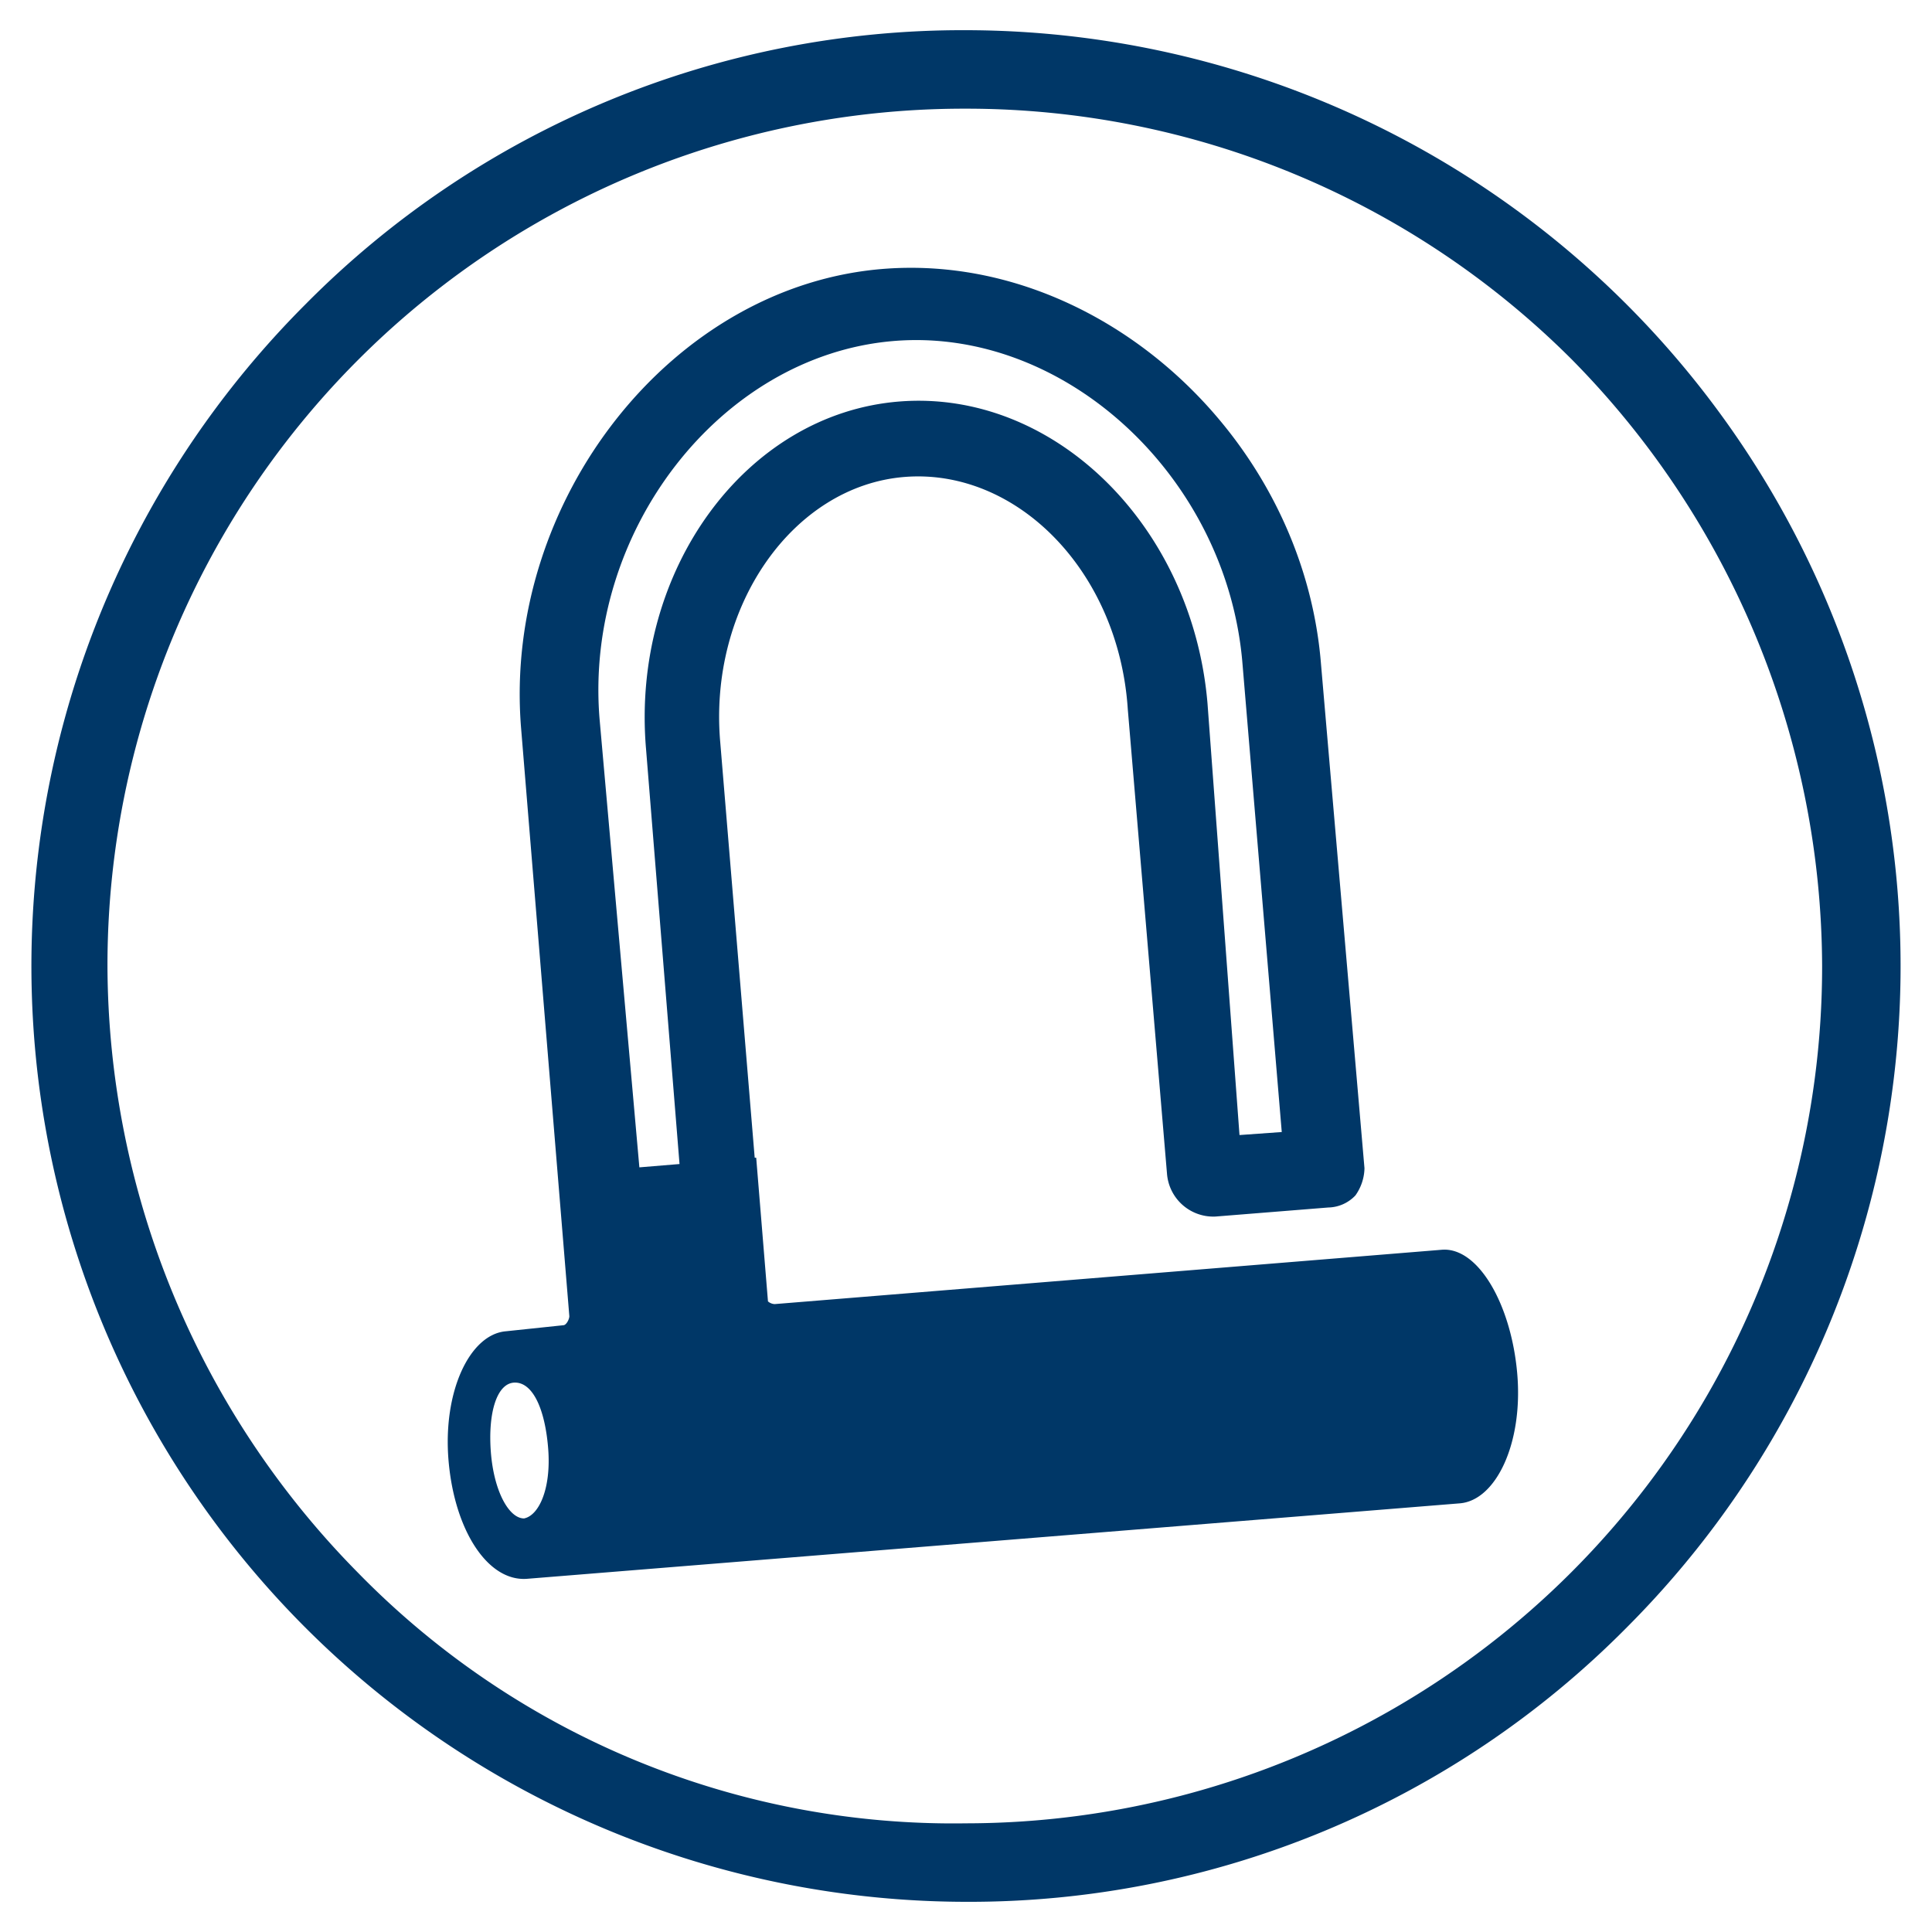
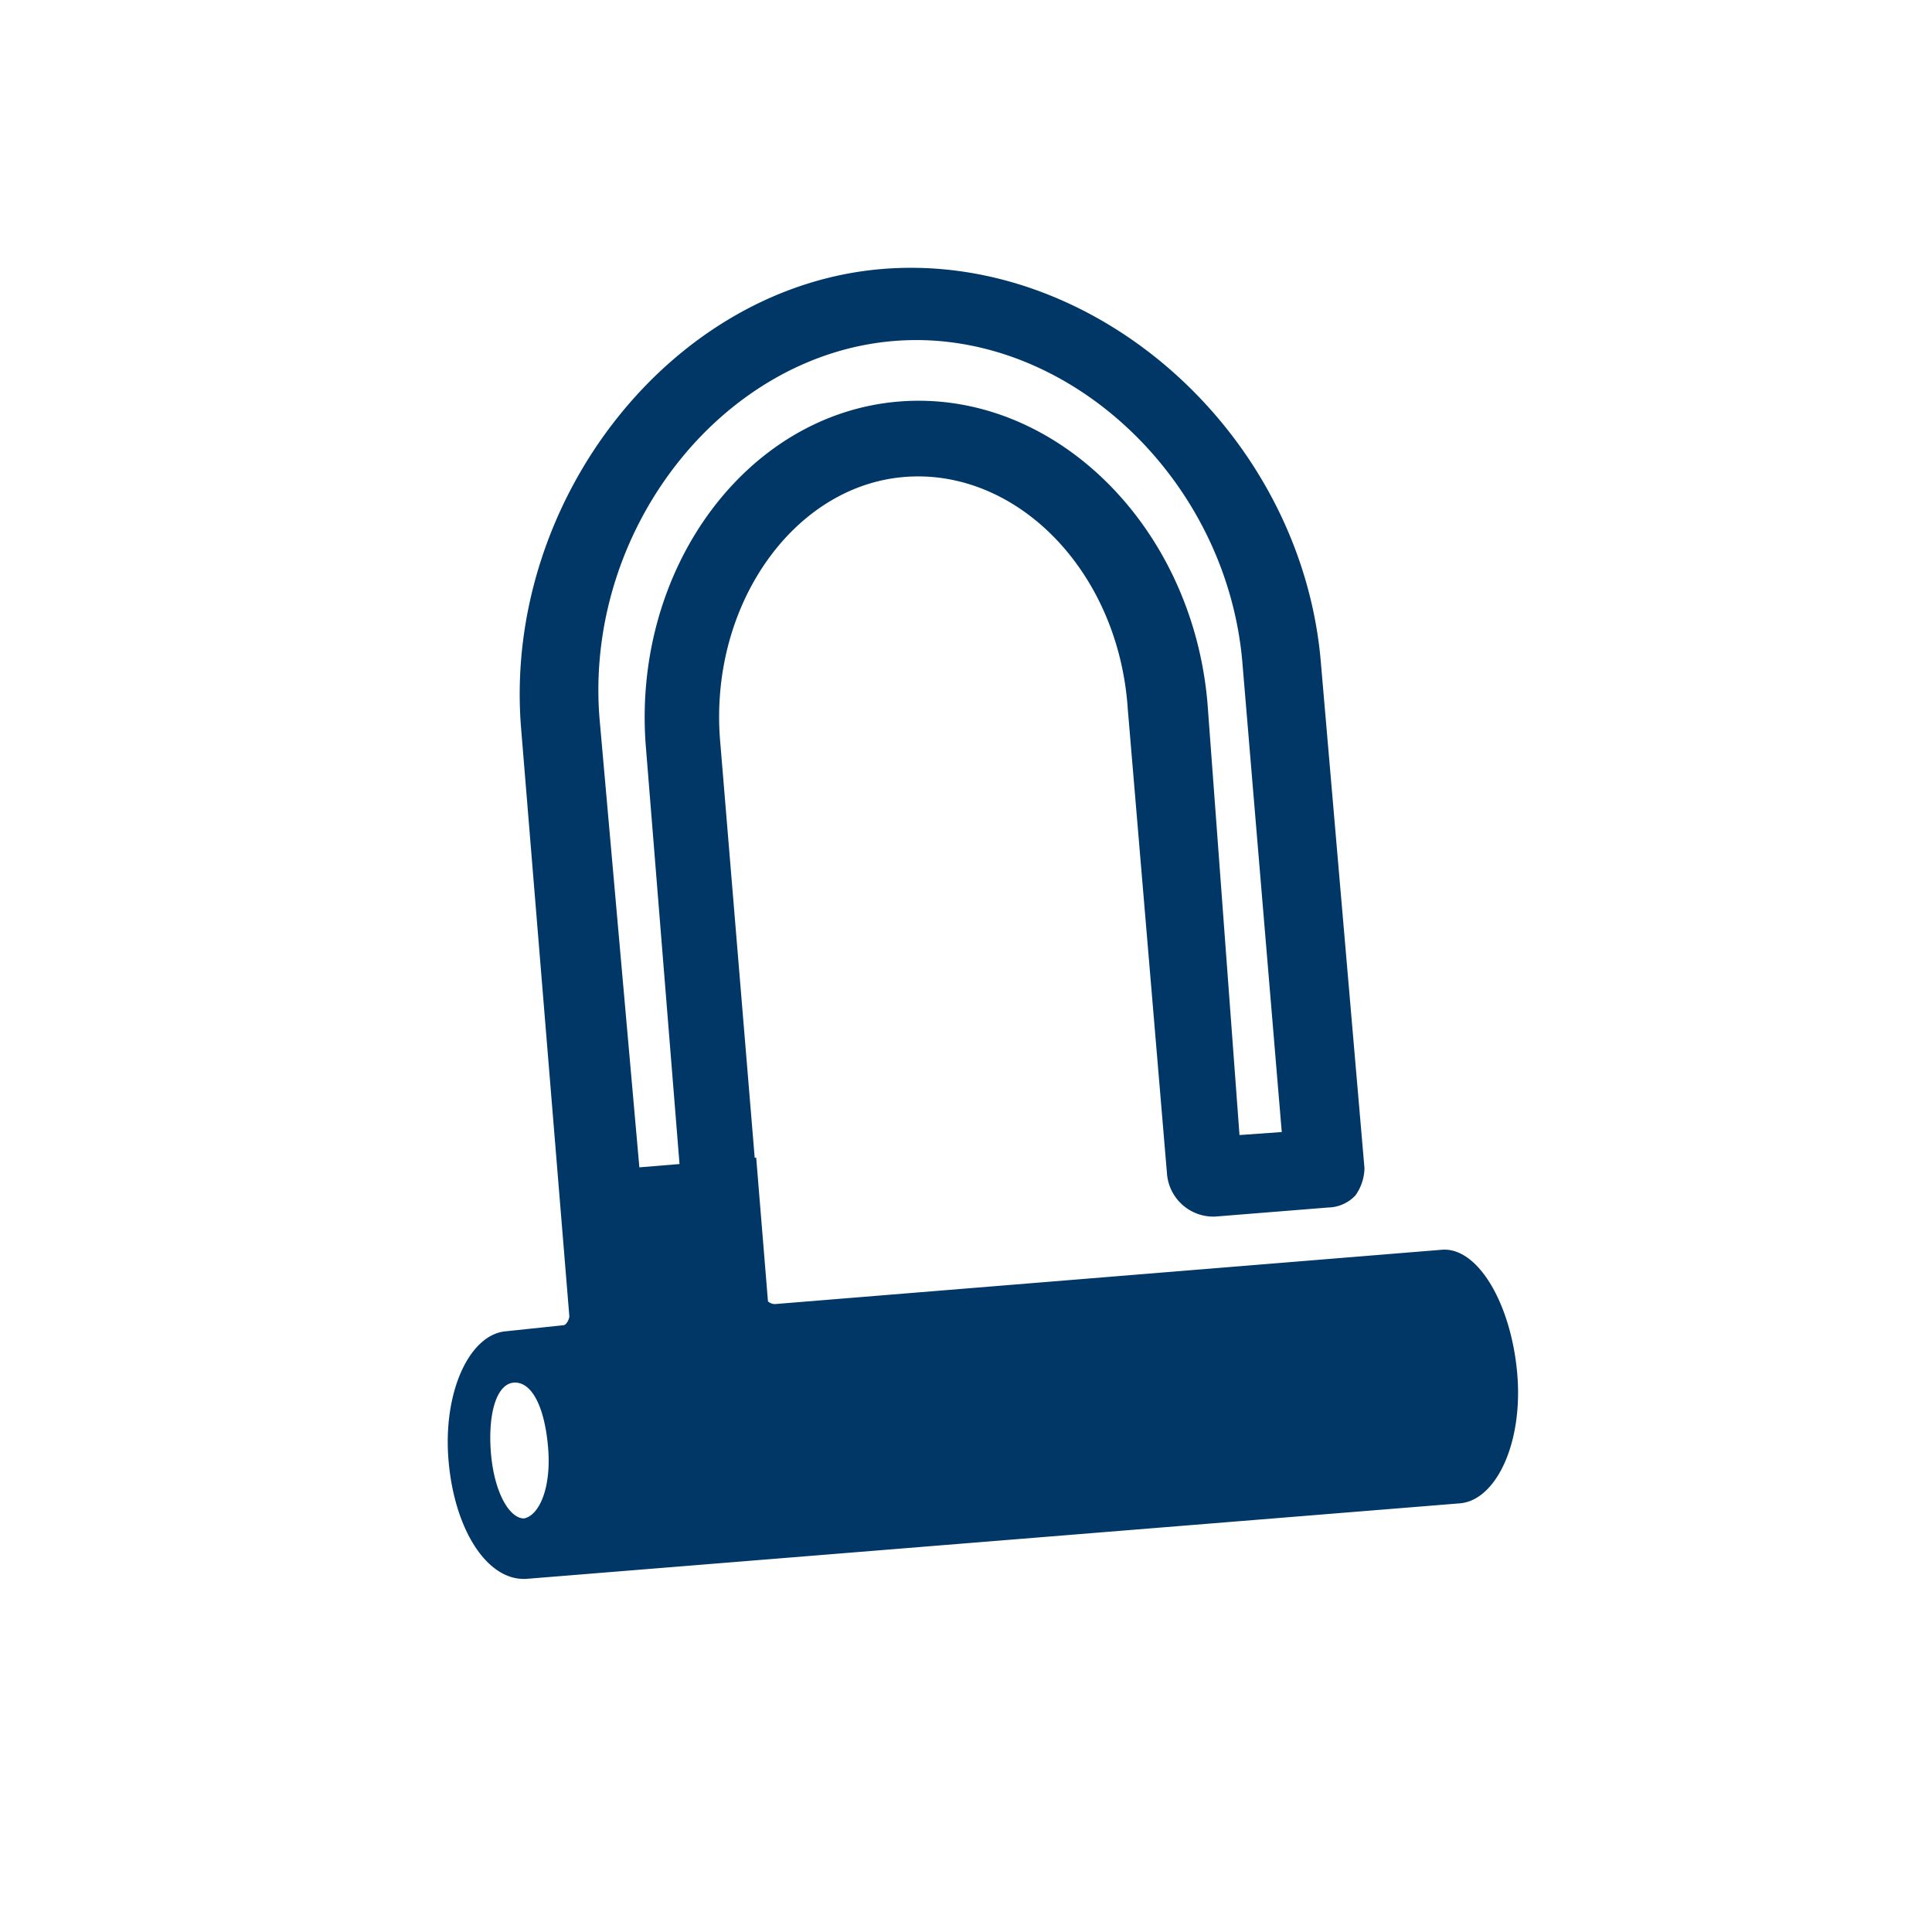
<svg xmlns="http://www.w3.org/2000/svg" id="Layer_1" data-name="Layer 1" viewBox="0 0 64 64">
  <defs>
    <style>.cls-1{fill:#003767;}</style>
  </defs>
-   <path class="cls-1" d="M32,63h0a31,31,0,0,1-21.9-52.9A30.63,30.63,0,0,1,32,1h0a31,31,0,0,1,21.9,52.9A30.63,30.63,0,0,1,32,63ZM32,3.6A28.38,28.38,0,0,0,3.56,32a28.72,28.72,0,0,0,8.3,20.1A27.56,27.56,0,0,0,32,60.4h0A28.38,28.38,0,0,0,60.36,32a28.72,28.72,0,0,0-8.3-20.1A28.37,28.37,0,0,0,32,3.6Z" />
  <path class="cls-1" d="M50.26,45.5c-.2-2.3-1.3-4.2-2.5-4.1l-22.1,1.8a.37.37,0,0,1-.22-.09l-.39-4.76H25L23.86,24.6c-.4-4.5,2.4-8.5,6.1-8.8s7.1,3.1,7.4,7.7l1.3,15.4a1.54,1.54,0,0,0,1.6,1.4L44,40a1.27,1.27,0,0,0,.9-.4,1.61,1.61,0,0,0,.3-.9L43.76,22c-.6-7.5-7.3-13.6-14.4-13.1s-12.7,7.7-12.1,15.2l1.6,19.5c0,.1-.1.3-.2.3l-1.9.2c-1.2.1-2.1,2-1.9,4.3s1.3,4,2.6,3.9l30.9-2.5C49.56,49.7,50.46,47.8,50.26,45.5Zm-32.9,4.8c-.5,0-1-.9-1.1-2.2s.2-2.3.8-2.3,1,.9,1.1,2.2S17.86,50.2,17.36,50.3Zm12.2-39c5.7-.5,11.1,4.5,11.6,10.7l1.3,15.5-1.4.1L40,23.3c-.5-5.9-5.1-10.4-10.2-10s-8.9,5.6-8.4,11.5l1.11,13.76-1.33.11L19.86,23.8C19.36,17.6,23.86,11.8,29.56,11.3Z" />
</svg>